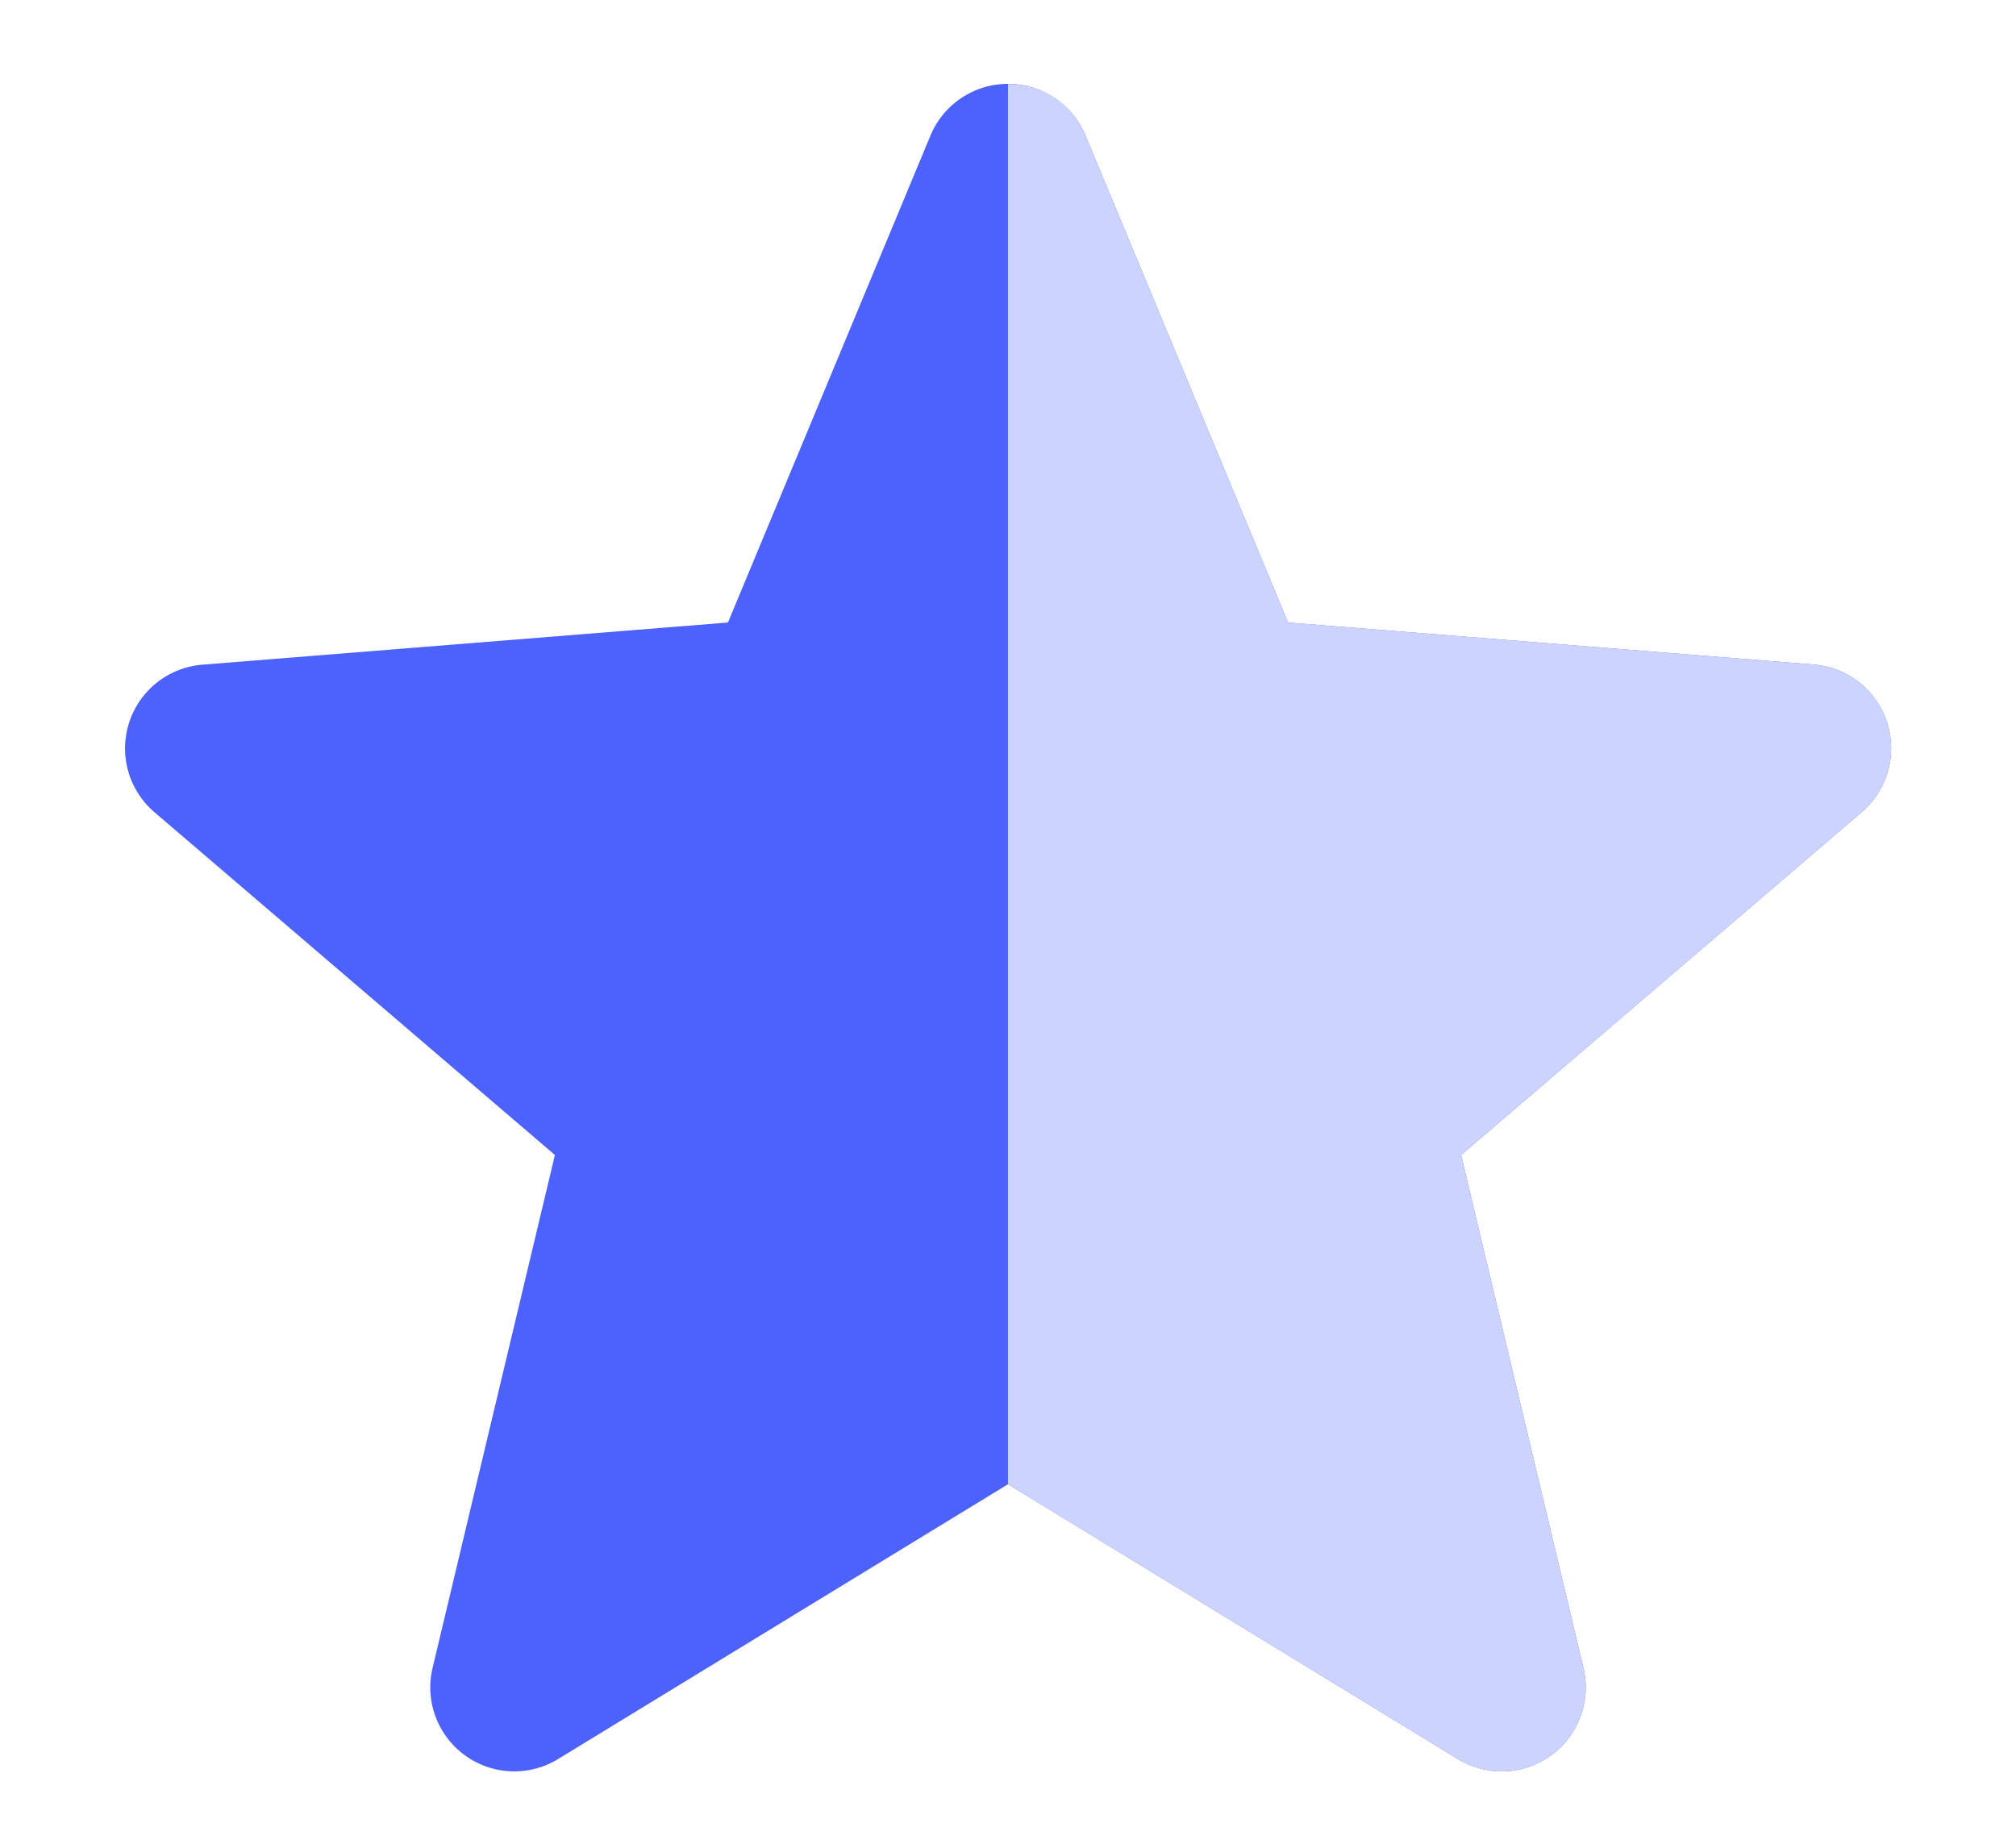
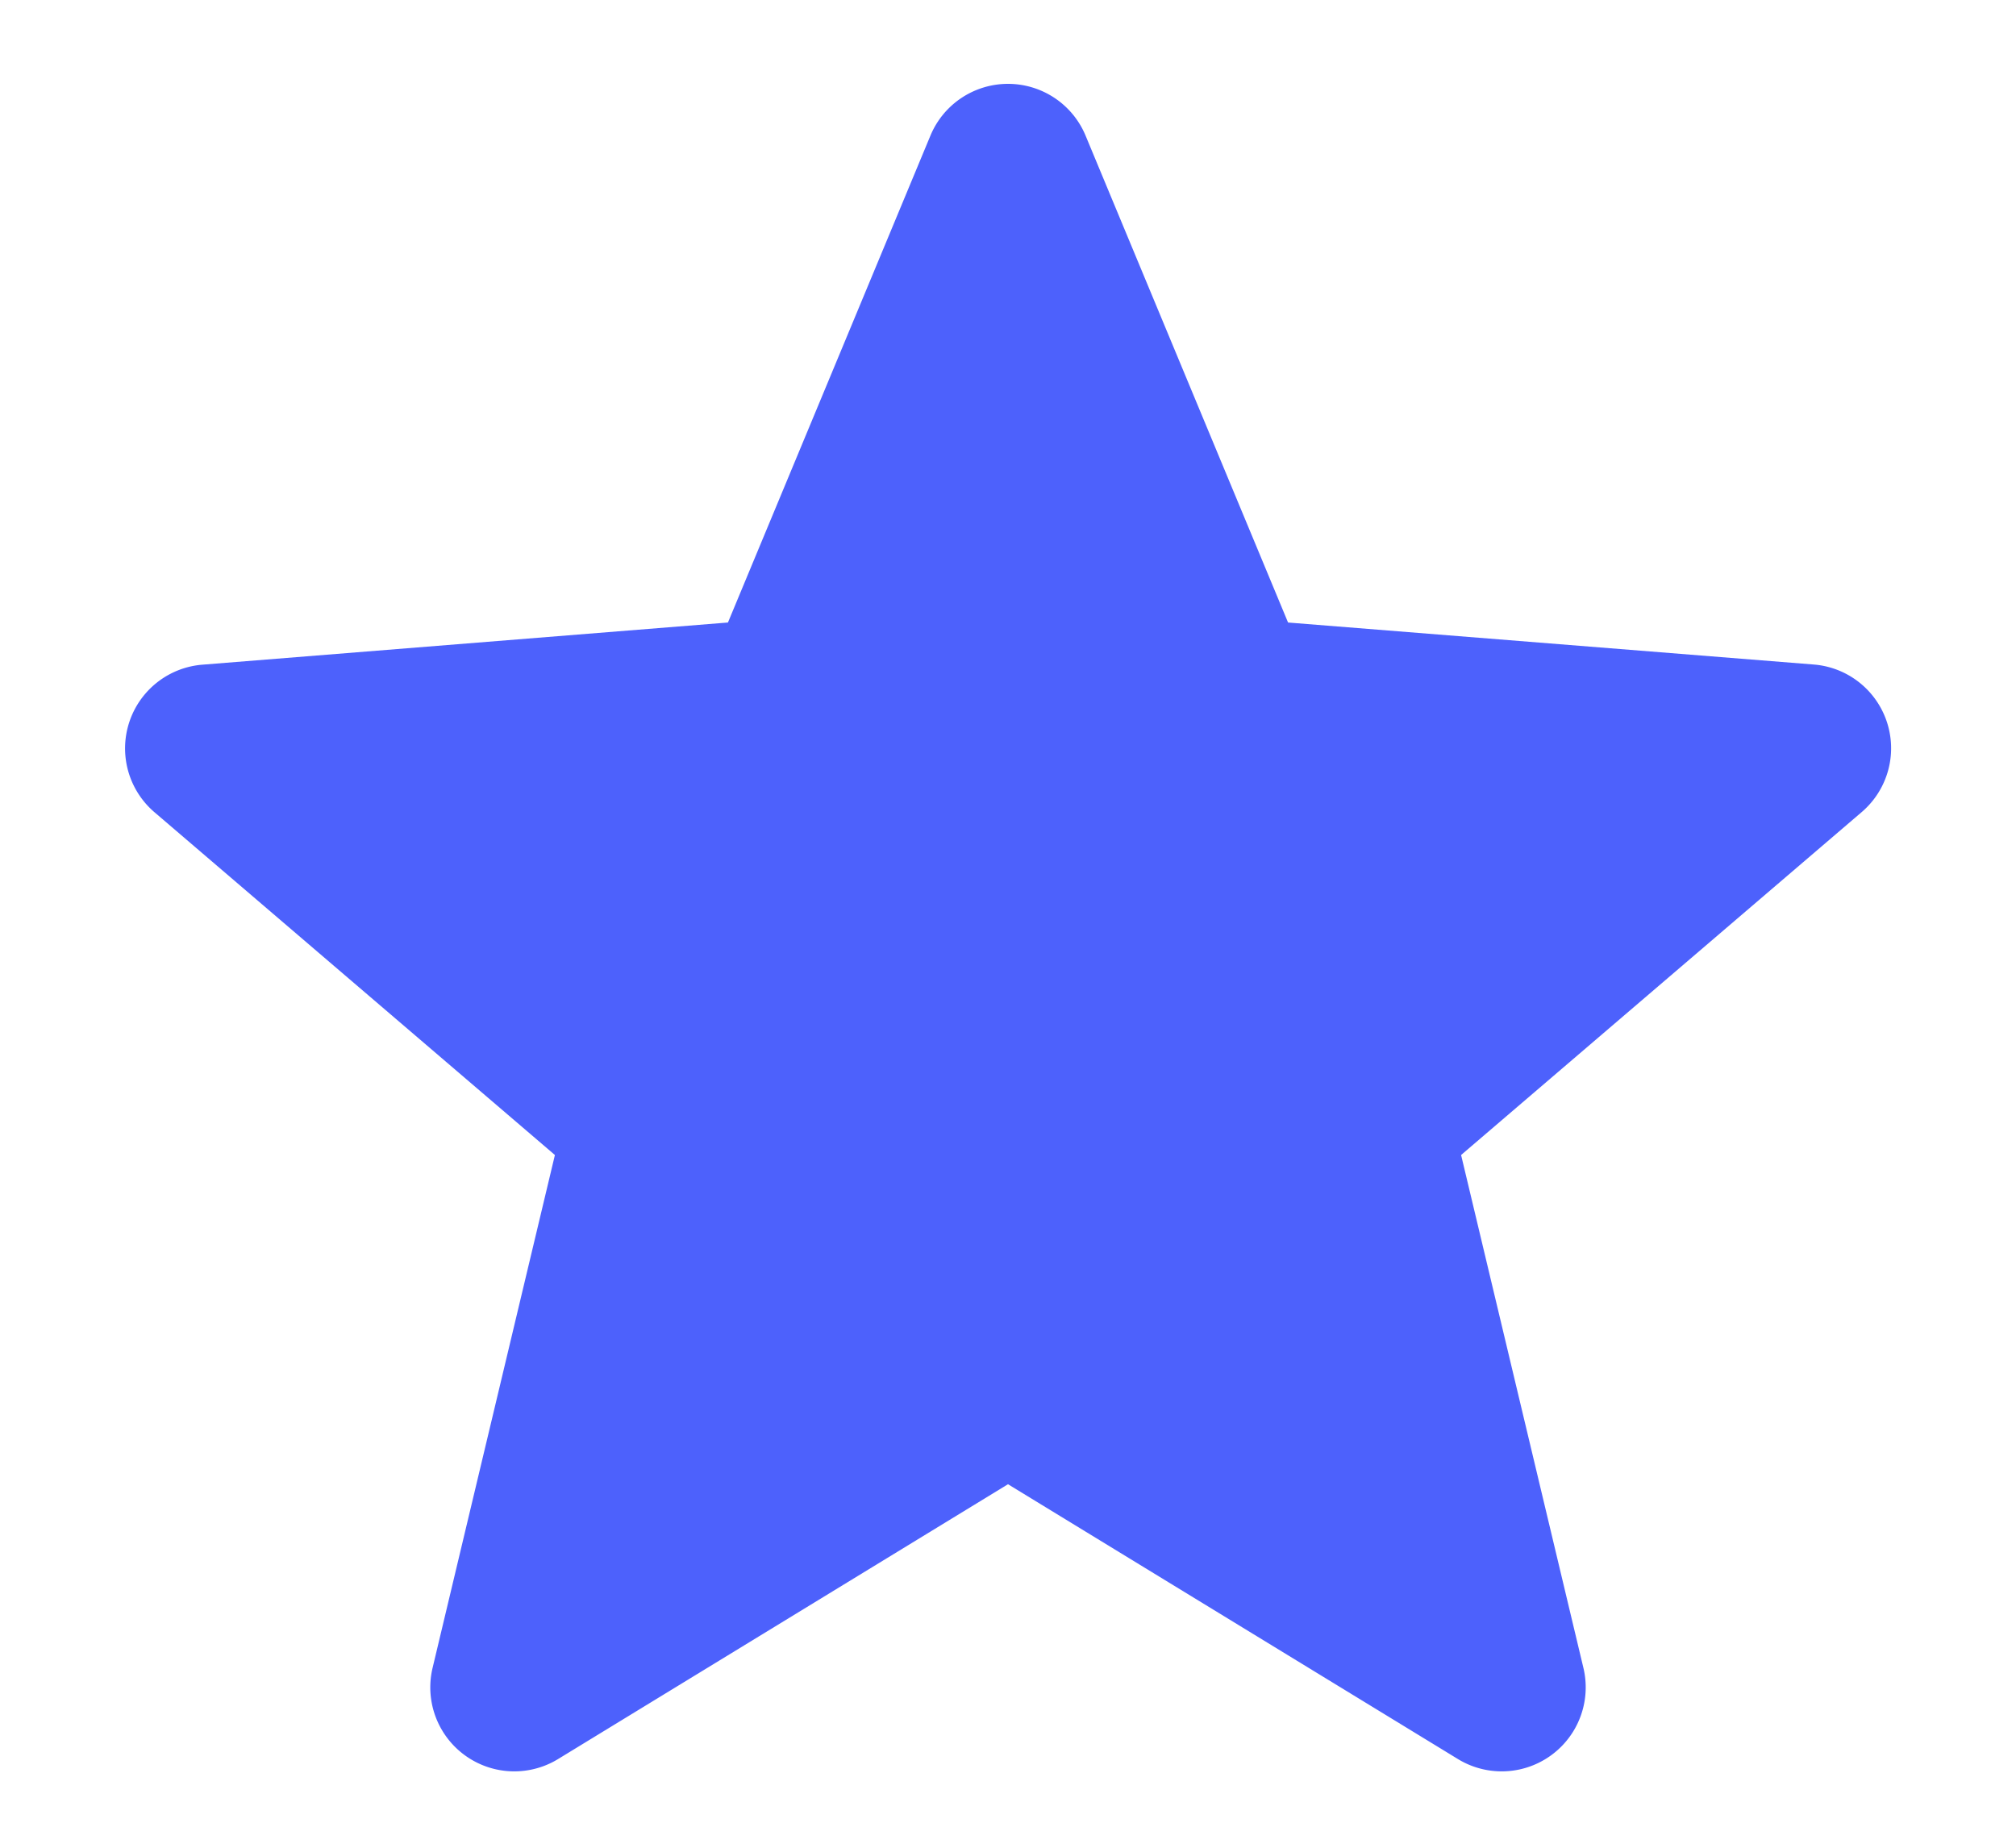
<svg xmlns="http://www.w3.org/2000/svg" width="12" height="11" viewBox="0 0 12 11">
  <g fill="none" fill-rule="evenodd">
    <path d="M6 8.836l-2.678 1.636a.5.5 0 0 1-.747-.543l.728-3.053L.919 4.835a.5.5 0 0 1 .286-.878l3.128-.251L5.538.808a.5.5 0 0 1 .924 0l1.205 2.898 3.128.25a.5.5 0 0 1 .286.879L8.697 6.876l.728 3.053a.5.5 0 0 1-.747.543L6 8.836z" fill="#4D61FC" />
-     <path d="M6 .5c.188 0 .376.103.462.308l1.205 2.898 3.128.25a.5.5 0 0 1 .286.879L8.697 6.876l.728 3.053a.5.5 0 0 1-.747.543L6 8.836V.5z" fill-rule="nonzero" fill="#CDD3FF" />
  </g>
</svg>